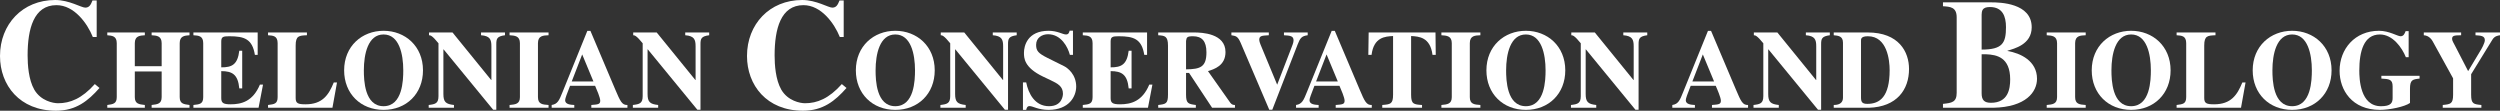
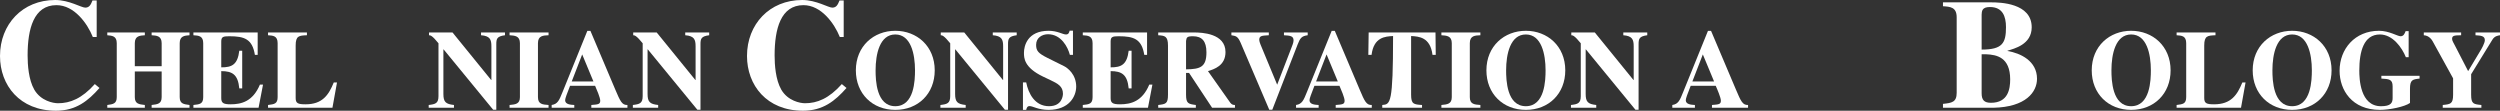
<svg xmlns="http://www.w3.org/2000/svg" width="448.838pt" height="19.88pt" viewBox="0 0 448.838 19.88" version="1.1">
  <rect x="0" y="0" width="448.838" height="19.88" fill="#333333" stroke="none" />
  <defs>
    <clipPath id="clip1">
      <path d="M 0 0 L 18 0 L 18 19.879 L 0 19.879 Z M 0 0 " />
    </clipPath>
    <clipPath id="clip2">
      <path d="M 19 5 L 35 5 L 35 19.879 L 19 19.879 Z M 19 5 " />
    </clipPath>
    <clipPath id="clip3">
      <path d="M 34 5 L 48 5 L 48 19.879 L 34 19.879 Z M 34 5 " />
    </clipPath>
    <clipPath id="clip4">
      <path d="M 48 5 L 61 5 L 61 19.879 L 48 19.879 Z M 48 5 " />
    </clipPath>
    <clipPath id="clip5">
      <path d="M 61 5 L 76 5 L 76 19.879 L 61 19.879 Z M 61 5 " />
    </clipPath>
    <clipPath id="clip6">
      <path d="M 76 5 L 91 5 L 91 19.879 L 76 19.879 Z M 76 5 " />
    </clipPath>
    <clipPath id="clip7">
      <path d="M 91 5 L 99 5 L 99 19.879 L 91 19.879 Z M 91 5 " />
    </clipPath>
    <clipPath id="clip8">
      <path d="M 99 5 L 113 5 L 113 19.879 L 99 19.879 Z M 99 5 " />
    </clipPath>
    <clipPath id="clip9">
      <path d="M 113 5 L 128 5 L 128 19.879 L 113 19.879 Z M 113 5 " />
    </clipPath>
    <clipPath id="clip10">
      <path d="M 134 0 L 152 0 L 152 19.879 L 134 19.879 Z M 134 0 " />
    </clipPath>
    <clipPath id="clip11">
      <path d="M 153 5 L 168 5 L 168 19.879 L 153 19.879 Z M 153 5 " />
    </clipPath>
    <clipPath id="clip12">
      <path d="M 168 5 L 183 5 L 183 19.879 L 168 19.879 Z M 168 5 " />
    </clipPath>
    <clipPath id="clip13">
      <path d="M 183 5 L 194 5 L 194 19.879 L 183 19.879 Z M 183 5 " />
    </clipPath>
    <clipPath id="clip14">
      <path d="M 194 5 L 207 5 L 207 19.879 L 194 19.879 Z M 194 5 " />
    </clipPath>
    <clipPath id="clip15">
      <path d="M 207 5 L 222 5 L 222 19.879 L 207 19.879 Z M 207 5 " />
    </clipPath>
    <clipPath id="clip16">
      <path d="M 221 5 L 235 5 L 235 19.879 L 221 19.879 Z M 221 5 " />
    </clipPath>
    <clipPath id="clip17">
      <path d="M 232 5 L 247 5 L 247 19.879 L 232 19.879 Z M 232 5 " />
    </clipPath>
    <clipPath id="clip18">
      <path d="M 245 5 L 258 5 L 258 19.879 L 245 19.879 Z M 245 5 " />
    </clipPath>
    <clipPath id="clip19">
      <path d="M 258 5 L 266 5 L 266 19.879 L 258 19.879 Z M 258 5 " />
    </clipPath>
    <clipPath id="clip20">
      <path d="M 266 5 L 282 5 L 282 19.879 L 266 19.879 Z M 266 5 " />
    </clipPath>
    <clipPath id="clip21">
      <path d="M 282 5 L 296 5 L 296 19.879 L 282 19.879 Z M 282 5 " />
    </clipPath>
    <clipPath id="clip22">
      <path d="M 300 5 L 314 5 L 314 19.879 L 300 19.879 Z M 300 5 " />
    </clipPath>
    <clipPath id="clip23">
      <path d="M 314 5 L 329 5 L 329 19.879 L 314 19.879 Z M 314 5 " />
    </clipPath>
    <clipPath id="clip24">
-       <path d="M 329 5 L 343 5 L 343 19.879 L 329 19.879 Z M 329 5 " />
-     </clipPath>
+       </clipPath>
    <clipPath id="clip25">
      <path d="M 348 0 L 366 0 L 366 19.879 L 348 19.879 Z M 348 0 " />
    </clipPath>
    <clipPath id="clip26">
-       <path d="M 367 5 L 375 5 L 375 19.879 L 367 19.879 Z M 367 5 " />
-     </clipPath>
+       </clipPath>
    <clipPath id="clip27">
      <path d="M 375 5 L 390 5 L 390 19.879 L 375 19.879 Z M 375 5 " />
    </clipPath>
    <clipPath id="clip28">
      <path d="M 390 5 L 404 5 L 404 19.879 L 390 19.879 Z M 390 5 " />
    </clipPath>
    <clipPath id="clip29">
      <path d="M 404 5 L 419 5 L 419 19.879 L 404 19.879 Z M 404 5 " />
    </clipPath>
    <clipPath id="clip30">
      <path d="M 420 5 L 435 5 L 435 19.879 L 420 19.879 Z M 420 5 " />
    </clipPath>
    <clipPath id="clip31">
      <path d="M 435 5 L 448.84 5 L 448.84 19.879 L 435 19.879 Z M 435 5 " />
    </clipPath>
  </defs>
  <g id="surface1">
    <g clip-path="url(#clip1)" clip-rule="nonzero">
      <path style=" stroke:none;fill-rule:nonzero;fill:rgb(100%,100%,100%);fill-opacity:1;" d="M 17.023 15.094 C 14.699 17.695 12.598 18.535 10.418 18.535 C 9.547 18.535 7.336 18.117 6.16 16.102 C 5.125 14.309 4.957 11.621 4.957 9.941 C 4.957 5.207 6.047 0.926 10.137 0.926 C 13.328 0.926 15.68 4.199 16.66 6.637 L 17.359 6.637 L 17.359 0.086 L 16.602 0.086 C 16.324 0.785 16.07 1.371 15.316 1.371 C 14.586 1.371 12.43 0 9.91 0 C 4.031 0 0 4.367 0 10.051 C 0 15.289 3.527 19.879 10.051 19.879 C 13.637 19.879 15.82 18.117 17.863 15.793 Z M 17.023 15.094 " />
    </g>
    <g clip-path="url(#clip2)" clip-rule="nonzero">
      <path style=" stroke:none;fill-rule:nonzero;fill:rgb(100%,100%,100%);fill-opacity:1;" d="M 34.023 18.848 C 32.961 18.707 32.262 18.629 32.262 17.43 L 32.262 7.75 C 32.262 6.449 33.164 6.387 34.023 6.328 L 34.023 5.828 L 27.223 5.828 L 27.223 6.328 C 28.102 6.387 29.023 6.43 29.023 7.75 L 29.023 11.887 L 24.203 11.887 L 24.203 7.75 C 24.203 6.43 25.125 6.387 26.004 6.328 L 26.004 5.828 L 19.262 5.828 L 19.262 6.328 C 20.102 6.406 20.961 6.449 20.961 7.75 L 20.961 17.43 C 20.961 18.609 20.324 18.707 19.262 18.848 L 19.262 19.348 L 26.004 19.348 L 26.004 18.848 C 24.945 18.727 24.203 18.648 24.203 17.43 L 24.203 12.828 L 29.023 12.828 L 29.023 17.43 C 29.023 18.648 28.285 18.727 27.223 18.848 L 27.223 19.348 L 34.023 19.348 Z M 34.023 18.848 " />
    </g>
    <g clip-path="url(#clip3)" clip-rule="nonzero">
      <path style=" stroke:none;fill-rule:nonzero;fill:rgb(100%,100%,100%);fill-opacity:1;" d="M 34.723 6.328 C 35.645 6.387 36.484 6.43 36.484 7.75 L 36.484 17.43 C 36.484 18.668 35.863 18.727 34.723 18.848 L 34.723 19.348 L 46.422 19.348 L 47.223 15.188 L 46.664 15.188 C 45.402 18.207 43.363 18.727 41.402 18.727 C 40.105 18.727 39.723 18.488 39.723 17.609 L 39.723 12.77 C 41.703 12.77 42.723 13.367 42.961 15.867 L 43.484 15.867 L 43.484 9.109 L 42.961 9.109 C 42.664 11.59 41.645 12.109 39.723 12.09 L 39.723 7.449 C 39.723 6.59 40.082 6.508 41.184 6.508 C 43.883 6.508 45.301 7.008 45.762 9.848 L 46.262 9.848 L 46.262 5.828 L 34.723 5.828 Z M 34.723 6.328 " />
    </g>
    <g clip-path="url(#clip4)" clip-rule="nonzero">
      <path style=" stroke:none;fill-rule:nonzero;fill:rgb(100%,100%,100%);fill-opacity:1;" d="M 60.504 14.809 L 59.922 14.809 C 59.004 17.066 57.883 18.727 54.863 18.727 C 53.523 18.727 53.082 18.566 53.082 17.609 L 53.082 8.168 C 53.082 6.406 53.703 6.387 55.105 6.328 L 55.105 5.828 L 48.121 5.828 L 48.121 6.328 C 49.023 6.387 49.844 6.43 49.844 7.75 L 49.844 17.43 C 49.844 18.648 49.242 18.707 48.121 18.848 L 48.121 19.348 L 59.684 19.348 Z M 60.504 14.809 " />
    </g>
    <g clip-path="url(#clip5)" clip-rule="nonzero">
-       <path style=" stroke:none;fill-rule:nonzero;fill:rgb(100%,100%,100%);fill-opacity:1;" d="M 68.863 5.527 C 65.004 5.527 61.785 8.27 61.785 12.629 C 61.785 16.828 64.762 19.727 68.863 19.727 C 72.965 19.727 75.941 16.828 75.941 12.629 C 75.941 8.27 72.723 5.527 68.863 5.527 M 68.863 6.188 C 71.664 6.188 72.402 9.707 72.402 12.629 C 72.402 14.367 72.285 19.066 68.863 19.066 C 65.441 19.066 65.324 14.367 65.324 12.629 C 65.324 9.707 66.062 6.188 68.863 6.188 " />
-     </g>
+       </g>
    <g clip-path="url(#clip6)" clip-rule="nonzero">
      <path style=" stroke:none;fill-rule:nonzero;fill:rgb(100%,100%,100%);fill-opacity:1;" d="M 76.965 19.348 L 81.504 19.348 L 81.504 18.848 C 80.023 18.688 79.605 18.309 79.605 16.867 L 79.605 8.867 L 79.645 8.867 L 88.543 19.707 L 89.105 19.707 L 89.105 7.93 C 89.105 6.969 89.223 6.508 90.664 6.328 L 90.664 5.828 L 86.363 5.828 L 86.363 6.328 C 87.984 6.449 88.223 7.109 88.223 8.309 L 88.223 14.367 L 88.184 14.367 L 81.242 5.828 L 77.023 5.828 L 77.023 6.328 C 77.281 6.328 77.605 6.387 78.723 7.77 L 78.723 17.25 C 78.723 18.566 78.164 18.707 76.965 18.848 Z M 76.965 19.348 " />
    </g>
    <g clip-path="url(#clip7)" clip-rule="nonzero">
      <path style=" stroke:none;fill-rule:nonzero;fill:rgb(100%,100%,100%);fill-opacity:1;" d="M 98.484 18.848 C 97.383 18.77 96.582 18.707 96.582 17.43 L 96.582 7.75 C 96.582 6.387 97.543 6.367 98.484 6.328 L 98.484 5.828 L 91.484 5.828 L 91.484 6.328 C 92.402 6.387 93.344 6.43 93.344 7.75 L 93.344 17.43 C 93.344 18.668 92.562 18.75 91.484 18.848 L 91.484 19.348 L 98.484 19.348 Z M 98.484 18.848 " />
    </g>
    <g clip-path="url(#clip8)" clip-rule="nonzero">
      <path style=" stroke:none;fill-rule:nonzero;fill:rgb(100%,100%,100%);fill-opacity:1;" d="M 102.645 14.629 L 104.523 9.77 L 106.543 14.629 Z M 112.645 18.848 C 111.684 18.887 111.363 18.207 110.461 16.07 L 106.004 5.547 L 105.445 5.547 L 101.004 16.508 C 100.402 18.008 100.121 18.688 99.043 18.848 L 99.043 19.348 L 103.105 19.348 L 103.105 18.848 C 102.422 18.809 101.461 18.75 101.461 17.988 C 101.461 17.668 101.785 16.848 102.344 15.41 L 106.844 15.41 C 107.121 16.047 107.762 17.527 107.762 18.07 C 107.762 18.727 107.402 18.75 106.164 18.848 L 106.164 19.348 L 112.645 19.348 Z M 112.645 18.848 " />
    </g>
    <g clip-path="url(#clip9)" clip-rule="nonzero">
      <path style=" stroke:none;fill-rule:nonzero;fill:rgb(100%,100%,100%);fill-opacity:1;" d="M 113.621 19.348 L 118.164 19.348 L 118.164 18.848 C 116.684 18.688 116.262 18.309 116.262 16.867 L 116.262 8.867 L 116.305 8.867 L 125.203 19.707 L 125.762 19.707 L 125.762 7.93 C 125.762 6.969 125.883 6.508 127.324 6.328 L 127.324 5.828 L 123.023 5.828 L 123.023 6.328 C 124.645 6.449 124.883 7.109 124.883 8.309 L 124.883 14.367 L 124.844 14.367 L 117.902 5.828 L 113.684 5.828 L 113.684 6.328 C 113.941 6.328 114.262 6.387 115.383 7.77 L 115.383 17.25 C 115.383 18.566 114.824 18.707 113.621 18.848 Z M 113.621 19.348 " />
    </g>
    <g clip-path="url(#clip10)" clip-rule="nonzero">
      <path style=" stroke:none;fill-rule:nonzero;fill:rgb(100%,100%,100%);fill-opacity:1;" d="M 151.137 15.094 C 148.812 17.695 146.715 18.535 144.531 18.535 C 143.66 18.535 141.449 18.117 140.273 16.102 C 139.238 14.309 139.07 11.621 139.07 9.941 C 139.07 5.207 140.16 0.926 144.25 0.926 C 147.441 0.926 149.793 4.199 150.773 6.637 L 151.473 6.637 L 151.473 0.086 L 150.719 0.086 C 150.438 0.785 150.188 1.371 149.43 1.371 C 148.703 1.371 146.547 0 144.027 0 C 138.145 0 134.113 4.367 134.113 10.051 C 134.113 15.289 137.641 19.879 144.164 19.879 C 147.75 19.879 149.934 18.117 151.977 15.793 Z M 151.137 15.094 " />
    </g>
    <g clip-path="url(#clip11)" clip-rule="nonzero">
      <path style=" stroke:none;fill-rule:nonzero;fill:rgb(100%,100%,100%);fill-opacity:1;" d="M 160.738 5.527 C 156.879 5.527 153.656 8.27 153.656 12.629 C 153.656 16.828 156.637 19.727 160.738 19.727 C 164.836 19.727 167.816 16.828 167.816 12.629 C 167.816 8.27 164.598 5.527 160.738 5.527 M 160.738 6.188 C 163.539 6.188 164.277 9.707 164.277 12.629 C 164.277 14.367 164.156 19.066 160.738 19.066 C 157.316 19.066 157.199 14.367 157.199 12.629 C 157.199 9.707 157.938 6.188 160.738 6.188 " />
    </g>
    <g clip-path="url(#clip12)" clip-rule="nonzero">
      <path style=" stroke:none;fill-rule:nonzero;fill:rgb(100%,100%,100%);fill-opacity:1;" d="M 168.836 19.348 L 173.375 19.348 L 173.375 18.848 C 171.898 18.688 171.477 18.309 171.477 16.867 L 171.477 8.867 L 171.52 8.867 L 180.418 19.707 L 180.977 19.707 L 180.977 7.93 C 180.977 6.969 181.098 6.508 182.535 6.328 L 182.535 5.828 L 178.238 5.828 L 178.238 6.328 C 179.859 6.449 180.098 7.109 180.098 8.309 L 180.098 14.367 L 180.059 14.367 L 173.117 5.828 L 168.898 5.828 L 168.898 6.328 C 169.156 6.328 169.477 6.387 170.598 7.77 L 170.598 17.25 C 170.598 18.566 170.035 18.707 168.836 18.848 Z M 168.836 19.348 " />
    </g>
    <g clip-path="url(#clip13)" clip-rule="nonzero">
      <path style=" stroke:none;fill-rule:nonzero;fill:rgb(100%,100%,100%);fill-opacity:1;" d="M 192.637 9.848 L 192.637 5.508 L 192.035 5.508 C 191.938 5.887 191.836 6.188 191.375 6.188 C 190.797 6.188 189.859 5.527 188.258 5.527 C 184.457 5.527 183.836 8.25 183.836 9.469 C 183.836 10.387 183.836 12.109 187.258 13.75 L 188.598 14.387 C 189.898 15.008 190.836 15.488 190.836 16.828 C 190.836 17.09 190.738 19.066 188.336 19.066 C 185.797 19.066 184.637 16.809 184.238 14.789 L 183.656 14.789 L 183.656 19.727 L 184.238 19.727 C 184.316 19.406 184.418 19.047 184.836 19.047 C 185.457 19.047 186.359 19.727 188.258 19.727 C 191.938 19.727 193.215 17.309 193.215 15.547 C 193.215 13.367 191.699 12.207 191.02 11.867 L 188.078 10.406 C 186.398 9.566 186.02 9.129 186.02 8.047 C 186.02 6.75 187.117 6.148 188.156 6.148 C 190.52 6.148 191.715 8.449 192.078 9.848 Z M 192.637 9.848 " />
    </g>
    <g clip-path="url(#clip14)" clip-rule="nonzero">
      <path style=" stroke:none;fill-rule:nonzero;fill:rgb(100%,100%,100%);fill-opacity:1;" d="M 194.398 6.328 C 195.316 6.387 196.156 6.43 196.156 7.75 L 196.156 17.43 C 196.156 18.668 195.539 18.727 194.398 18.848 L 194.398 19.348 L 206.098 19.348 L 206.898 15.188 L 206.336 15.188 C 205.078 18.207 203.039 18.727 201.078 18.727 C 199.777 18.727 199.398 18.488 199.398 17.609 L 199.398 12.77 C 201.375 12.77 202.398 13.367 202.637 15.867 L 203.156 15.867 L 203.156 9.109 L 202.637 9.109 C 202.336 11.59 201.316 12.109 199.398 12.09 L 199.398 7.449 C 199.398 6.59 199.758 6.508 200.859 6.508 C 203.559 6.508 204.977 7.008 205.438 9.848 L 205.938 9.848 L 205.938 5.828 L 194.398 5.828 Z M 194.398 6.328 " />
    </g>
    <g clip-path="url(#clip15)" clip-rule="nonzero">
      <path style=" stroke:none;fill-rule:nonzero;fill:rgb(100%,100%,100%);fill-opacity:1;" d="M 221.719 18.848 C 221.477 18.848 221.18 18.828 220.898 18.469 L 216.875 12.77 C 217.957 12.43 220.02 11.809 220.02 9.348 C 220.02 5.988 215.777 5.828 214.375 5.828 L 207.938 5.828 L 207.938 6.328 C 209.078 6.406 209.695 6.449 209.695 8.168 L 209.695 17.008 C 209.695 18.629 209.297 18.688 207.938 18.848 L 207.938 19.348 L 214.695 19.348 L 214.695 18.848 C 213.375 18.668 212.938 18.609 212.938 17.008 L 212.938 13.09 L 213.477 13.09 L 217.617 19.348 L 221.719 19.348 Z M 212.938 7.348 C 213.035 6.727 213.078 6.508 214.18 6.508 C 215.777 6.508 216.598 7.367 216.598 9.387 C 216.598 11.988 215.559 12.43 212.938 12.449 Z M 212.938 7.348 " />
    </g>
    <g clip-path="url(#clip16)" clip-rule="nonzero">
      <path style=" stroke:none;fill-rule:nonzero;fill:rgb(100%,100%,100%);fill-opacity:1;" d="M 234.777 5.828 L 230.516 5.828 L 230.516 6.328 C 231.656 6.387 232.238 6.469 232.238 7.25 C 232.238 7.648 232.016 8.168 231.836 8.629 L 229.297 15.207 L 226.676 8.887 C 226.477 8.387 226.078 7.547 226.078 7.168 C 226.078 6.406 226.539 6.406 227.797 6.328 L 227.797 5.828 L 221.078 5.828 L 221.078 6.328 C 221.938 6.469 222.238 6.527 222.758 7.727 L 227.879 19.707 L 228.418 19.707 L 232.977 7.969 C 233.418 6.848 233.676 6.469 234.777 6.328 Z M 234.777 5.828 " />
    </g>
    <g clip-path="url(#clip17)" clip-rule="nonzero">
      <path style=" stroke:none;fill-rule:nonzero;fill:rgb(100%,100%,100%);fill-opacity:1;" d="M 236.281 14.629 L 238.164 9.77 L 240.184 14.629 Z M 246.281 18.848 C 245.324 18.887 245.004 18.207 244.102 16.07 L 239.645 5.547 L 239.082 5.547 L 234.645 16.508 C 234.043 18.008 233.762 18.688 232.684 18.848 L 232.684 19.348 L 236.742 19.348 L 236.742 18.848 C 236.062 18.809 235.102 18.75 235.102 17.988 C 235.102 17.668 235.426 16.848 235.984 15.41 L 240.484 15.41 C 240.762 16.047 241.402 17.527 241.402 18.07 C 241.402 18.727 241.043 18.75 239.805 18.848 L 239.805 19.348 L 246.281 19.348 Z M 246.281 18.848 " />
    </g>
    <g clip-path="url(#clip18)" clip-rule="nonzero">
-       <path style=" stroke:none;fill-rule:nonzero;fill:rgb(100%,100%,100%);fill-opacity:1;" d="M 255.305 18.848 C 253.824 18.75 253.344 18.707 253.344 17.008 L 253.344 6.469 C 254.723 6.547 256.781 6.648 257.184 9.848 L 257.766 9.848 L 257.723 5.828 L 245.723 5.828 L 245.664 9.848 L 246.242 9.848 C 246.645 6.648 248.703 6.547 250.105 6.469 L 250.105 17.008 C 250.105 18.688 249.621 18.727 248.164 18.848 L 248.164 19.348 L 255.305 19.348 Z M 255.305 18.848 " />
+       <path style=" stroke:none;fill-rule:nonzero;fill:rgb(100%,100%,100%);fill-opacity:1;" d="M 255.305 18.848 C 253.824 18.75 253.344 18.707 253.344 17.008 L 253.344 6.469 C 254.723 6.547 256.781 6.648 257.184 9.848 L 257.766 9.848 L 257.723 5.828 L 245.723 5.828 L 245.664 9.848 L 246.242 9.848 C 246.645 6.648 248.703 6.547 250.105 6.469 C 250.105 18.688 249.621 18.727 248.164 18.848 L 248.164 19.348 L 255.305 19.348 Z M 255.305 18.848 " />
    </g>
    <g clip-path="url(#clip19)" clip-rule="nonzero">
      <path style=" stroke:none;fill-rule:nonzero;fill:rgb(100%,100%,100%);fill-opacity:1;" d="M 265.781 18.848 C 264.684 18.77 263.883 18.707 263.883 17.43 L 263.883 7.75 C 263.883 6.387 264.844 6.367 265.781 6.328 L 265.781 5.828 L 258.781 5.828 L 258.781 6.328 C 259.703 6.387 260.645 6.43 260.645 7.75 L 260.645 17.43 C 260.645 18.668 259.863 18.75 258.781 18.848 L 258.781 19.348 L 265.781 19.348 Z M 265.781 18.848 " />
    </g>
    <g clip-path="url(#clip20)" clip-rule="nonzero">
      <path style=" stroke:none;fill-rule:nonzero;fill:rgb(100%,100%,100%);fill-opacity:1;" d="M 273.945 5.527 C 270.082 5.527 266.863 8.27 266.863 12.629 C 266.863 16.828 269.844 19.727 273.945 19.727 C 278.043 19.727 281.023 16.828 281.023 12.629 C 281.023 8.27 277.805 5.527 273.945 5.527 M 273.945 6.188 C 276.742 6.188 277.484 9.707 277.484 12.629 C 277.484 14.367 277.363 19.066 273.945 19.066 C 270.523 19.066 270.402 14.367 270.402 12.629 C 270.402 9.707 271.145 6.188 273.945 6.188 " />
    </g>
    <g clip-path="url(#clip21)" clip-rule="nonzero">
      <path style=" stroke:none;fill-rule:nonzero;fill:rgb(100%,100%,100%);fill-opacity:1;" d="M 282.043 19.348 L 286.582 19.348 L 286.582 18.848 C 285.105 18.688 284.684 18.309 284.684 16.867 L 284.684 8.867 L 284.723 8.867 L 293.621 19.707 L 294.184 19.707 L 294.184 7.93 C 294.184 6.969 294.305 6.508 295.742 6.328 L 295.742 5.828 L 291.441 5.828 L 291.441 6.328 C 293.062 6.449 293.305 7.109 293.305 8.309 L 293.305 14.367 L 293.266 14.367 L 286.324 5.828 L 282.105 5.828 L 282.105 6.328 C 282.363 6.328 282.684 6.387 283.805 7.77 L 283.805 17.25 C 283.805 18.566 283.242 18.707 282.043 18.848 Z M 282.043 19.348 " />
    </g>
    <g clip-path="url(#clip22)" clip-rule="nonzero">
      <path style=" stroke:none;fill-rule:nonzero;fill:rgb(100%,100%,100%);fill-opacity:1;" d="M 303.84 14.629 L 305.719 9.77 L 307.738 14.629 Z M 313.836 18.848 C 312.875 18.887 312.559 18.207 311.656 16.07 L 307.195 5.547 L 306.637 5.547 L 302.195 16.508 C 301.598 18.008 301.316 18.688 300.238 18.848 L 300.238 19.348 L 304.297 19.348 L 304.297 18.848 C 303.617 18.809 302.656 18.75 302.656 17.988 C 302.656 17.668 302.977 16.848 303.535 15.41 L 308.035 15.41 C 308.316 16.047 308.957 17.527 308.957 18.07 C 308.957 18.727 308.598 18.75 307.359 18.848 L 307.359 19.348 L 313.836 19.348 Z M 313.836 18.848 " />
    </g>
    <g clip-path="url(#clip23)" clip-rule="nonzero">
-       <path style=" stroke:none;fill-rule:nonzero;fill:rgb(100%,100%,100%);fill-opacity:1;" d="M 314.816 19.348 L 319.355 19.348 L 319.355 18.848 C 317.879 18.688 317.457 18.309 317.457 16.867 L 317.457 8.867 L 317.496 8.867 L 326.398 19.707 L 326.957 19.707 L 326.957 7.93 C 326.957 6.969 327.078 6.508 328.516 6.328 L 328.516 5.828 L 324.215 5.828 L 324.215 6.328 C 325.836 6.449 326.078 7.109 326.078 8.309 L 326.078 14.367 L 326.039 14.367 L 319.098 5.828 L 314.879 5.828 L 314.879 6.328 C 315.137 6.328 315.457 6.387 316.578 7.77 L 316.578 17.25 C 316.578 18.566 316.016 18.707 314.816 18.848 Z M 314.816 19.348 " />
-     </g>
+       </g>
    <g clip-path="url(#clip24)" clip-rule="nonzero">
      <path style=" stroke:none;fill-rule:nonzero;fill:rgb(100%,100%,100%);fill-opacity:1;" d="M 334.117 7.449 C 334.098 7.008 334.078 6.508 335.355 6.508 C 338.797 6.508 339.258 10.77 339.258 12.59 C 339.258 17.367 337.496 18.648 335.258 18.648 C 334.297 18.648 334.117 18.289 334.117 17.488 Z M 329.219 19.348 L 335.539 19.348 C 340.578 19.188 342.738 16.066 342.738 12.387 C 342.738 9.309 340.918 5.828 335.316 5.828 L 329.219 5.828 L 329.219 6.328 C 329.996 6.41 330.879 6.449 330.879 7.668 L 330.879 17.527 C 330.879 18.27 330.477 18.848 329.219 18.848 Z M 329.219 19.348 " />
    </g>
    <g clip-path="url(#clip25)" clip-rule="nonzero">
      <path style=" stroke:none;fill-rule:nonzero;fill:rgb(100%,100%,100%);fill-opacity:1;" d="M 348.832 19.348 L 357.848 19.348 C 363.754 19.234 365.715 16.492 365.715 14.141 C 365.715 10.949 362.773 9.547 360.422 9.156 L 360.422 9.102 C 361.598 8.734 364.762 8.008 364.762 4.898 C 364.762 0.531 359.051 0.422 357.48 0.422 L 348.832 0.422 L 348.832 1.121 C 350.117 1.203 351.293 1.262 351.293 3.109 L 351.293 16.66 C 351.293 18.367 350.398 18.48 348.832 18.648 Z M 355.773 2.633 C 355.805 1.988 355.832 1.262 357.258 1.262 C 359.527 1.262 360.145 2.914 360.145 4.871 C 360.145 7.727 359.527 8.902 355.773 8.902 Z M 355.773 9.746 L 356.613 9.746 C 358.434 9.828 360.898 10.25 360.898 14.254 C 360.898 15.961 360.535 18.453 357.453 18.453 C 356.277 18.453 355.773 18.004 355.773 16.746 Z M 355.773 9.746 " />
    </g>
    <g clip-path="url(#clip26)" clip-rule="nonzero">
      <path style=" stroke:none;fill-rule:nonzero;fill:rgb(100%,100%,100%);fill-opacity:1;" d="M 374.457 18.848 C 373.359 18.77 372.559 18.707 372.559 17.43 L 372.559 7.75 C 372.559 6.387 373.52 6.367 374.457 6.328 L 374.457 5.828 L 367.457 5.828 L 367.457 6.328 C 368.379 6.387 369.316 6.43 369.316 7.75 L 369.316 17.43 C 369.316 18.668 368.539 18.75 367.457 18.848 L 367.457 19.348 L 374.457 19.348 Z M 374.457 18.848 " />
    </g>
    <g clip-path="url(#clip27)" clip-rule="nonzero">
      <path style=" stroke:none;fill-rule:nonzero;fill:rgb(100%,100%,100%);fill-opacity:1;" d="M 382.617 5.527 C 378.758 5.527 375.539 8.27 375.539 12.629 C 375.539 16.828 378.516 19.727 382.617 19.727 C 386.719 19.727 389.699 16.828 389.699 12.629 C 389.699 8.27 386.477 5.527 382.617 5.527 M 382.617 6.188 C 385.418 6.188 386.156 9.707 386.156 12.629 C 386.156 14.367 386.039 19.066 382.617 19.066 C 379.199 19.066 379.078 14.367 379.078 12.629 C 379.078 9.707 379.816 6.188 382.617 6.188 " />
    </g>
    <g clip-path="url(#clip28)" clip-rule="nonzero">
      <path style=" stroke:none;fill-rule:nonzero;fill:rgb(100%,100%,100%);fill-opacity:1;" d="M 403.156 14.809 L 402.578 14.809 C 401.656 17.066 400.539 18.727 397.516 18.727 C 396.18 18.727 395.738 18.566 395.738 17.609 L 395.738 8.168 C 395.738 6.406 396.359 6.387 397.758 6.328 L 397.758 5.828 L 390.777 5.828 L 390.777 6.328 C 391.68 6.387 392.5 6.43 392.5 7.75 L 392.5 17.43 C 392.5 18.648 391.898 18.707 390.777 18.848 L 390.777 19.348 L 402.34 19.348 Z M 403.156 14.809 " />
    </g>
    <g clip-path="url(#clip29)" clip-rule="nonzero">
      <path style=" stroke:none;fill-rule:nonzero;fill:rgb(100%,100%,100%);fill-opacity:1;" d="M 411.52 5.527 C 407.66 5.527 404.438 8.27 404.438 12.629 C 404.438 16.828 407.418 19.727 411.52 19.727 C 415.617 19.727 418.598 16.828 418.598 12.629 C 418.598 8.27 415.379 5.527 411.52 5.527 M 411.52 6.188 C 414.32 6.188 415.059 9.707 415.059 12.629 C 415.059 14.367 414.938 19.066 411.52 19.066 C 408.098 19.066 407.98 14.367 407.98 12.629 C 407.98 9.707 408.719 6.188 411.52 6.188 " />
    </g>
    <g clip-path="url(#clip30)" clip-rule="nonzero">
      <path style=" stroke:none;fill-rule:nonzero;fill:rgb(100%,100%,100%);fill-opacity:1;" d="M 434.398 13.609 L 427.539 13.609 L 427.539 14.109 C 428.918 14.188 429.559 14.227 429.559 15.508 L 429.559 17.609 C 429.559 18.469 429.238 19.07 427.477 19.07 C 423.699 19.07 423.578 14.086 423.578 12.668 C 423.578 9.227 424.379 6.188 427.277 6.188 C 429.559 6.188 431.238 8.527 431.938 10.27 L 432.438 10.27 L 432.438 5.586 L 431.898 5.586 C 431.699 6.09 431.516 6.508 430.977 6.508 C 430.457 6.508 428.918 5.527 427.117 5.527 C 422.797 5.527 420.039 8.77 420.039 12.707 C 420.039 16.188 422.277 19.727 427.277 19.727 C 429.016 19.727 431.719 19.168 432.676 18.488 L 432.676 15.949 C 432.676 14.309 433.16 14.25 434.398 14.109 Z M 434.398 13.609 " />
    </g>
    <g clip-path="url(#clip31)" clip-rule="nonzero">
      <path style=" stroke:none;fill-rule:nonzero;fill:rgb(100%,100%,100%);fill-opacity:1;" d="M 448.84 5.828 L 444.438 5.828 L 444.438 6.328 C 445.379 6.387 446.117 6.43 446.117 7.207 C 446.117 7.75 445.48 8.848 445.34 9.066 L 443.117 12.77 L 440.719 8.129 C 440.559 7.809 440.238 7.309 440.238 7.008 C 440.238 6.449 440.48 6.328 441.859 6.328 L 441.859 5.828 L 435.156 5.828 L 435.156 6.328 C 436.18 6.387 436.656 7.25 436.758 7.43 L 440.418 14.066 L 440.418 17.008 C 440.418 18.668 439.938 18.707 438.559 18.848 L 438.559 19.348 L 445.496 19.348 L 445.496 18.848 C 444.098 18.707 443.656 18.668 443.656 17.008 L 443.656 13.328 L 447.48 7.109 C 447.879 6.469 448.457 6.387 448.84 6.328 Z M 448.84 5.828 " />
    </g>
  </g>
</svg>